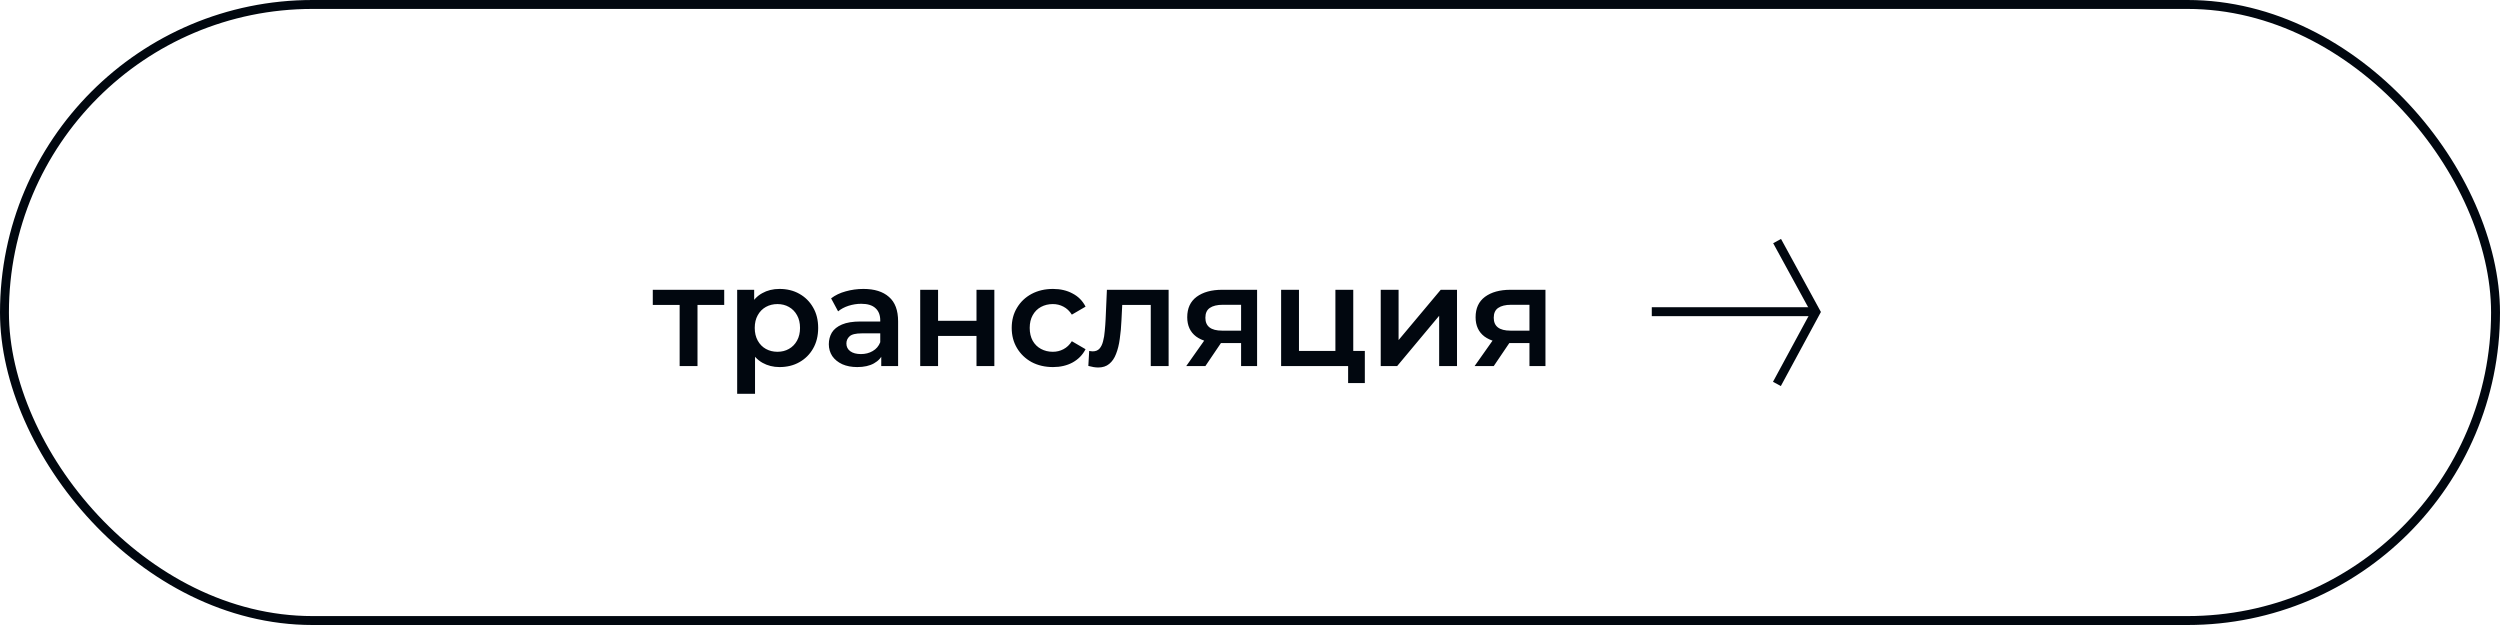
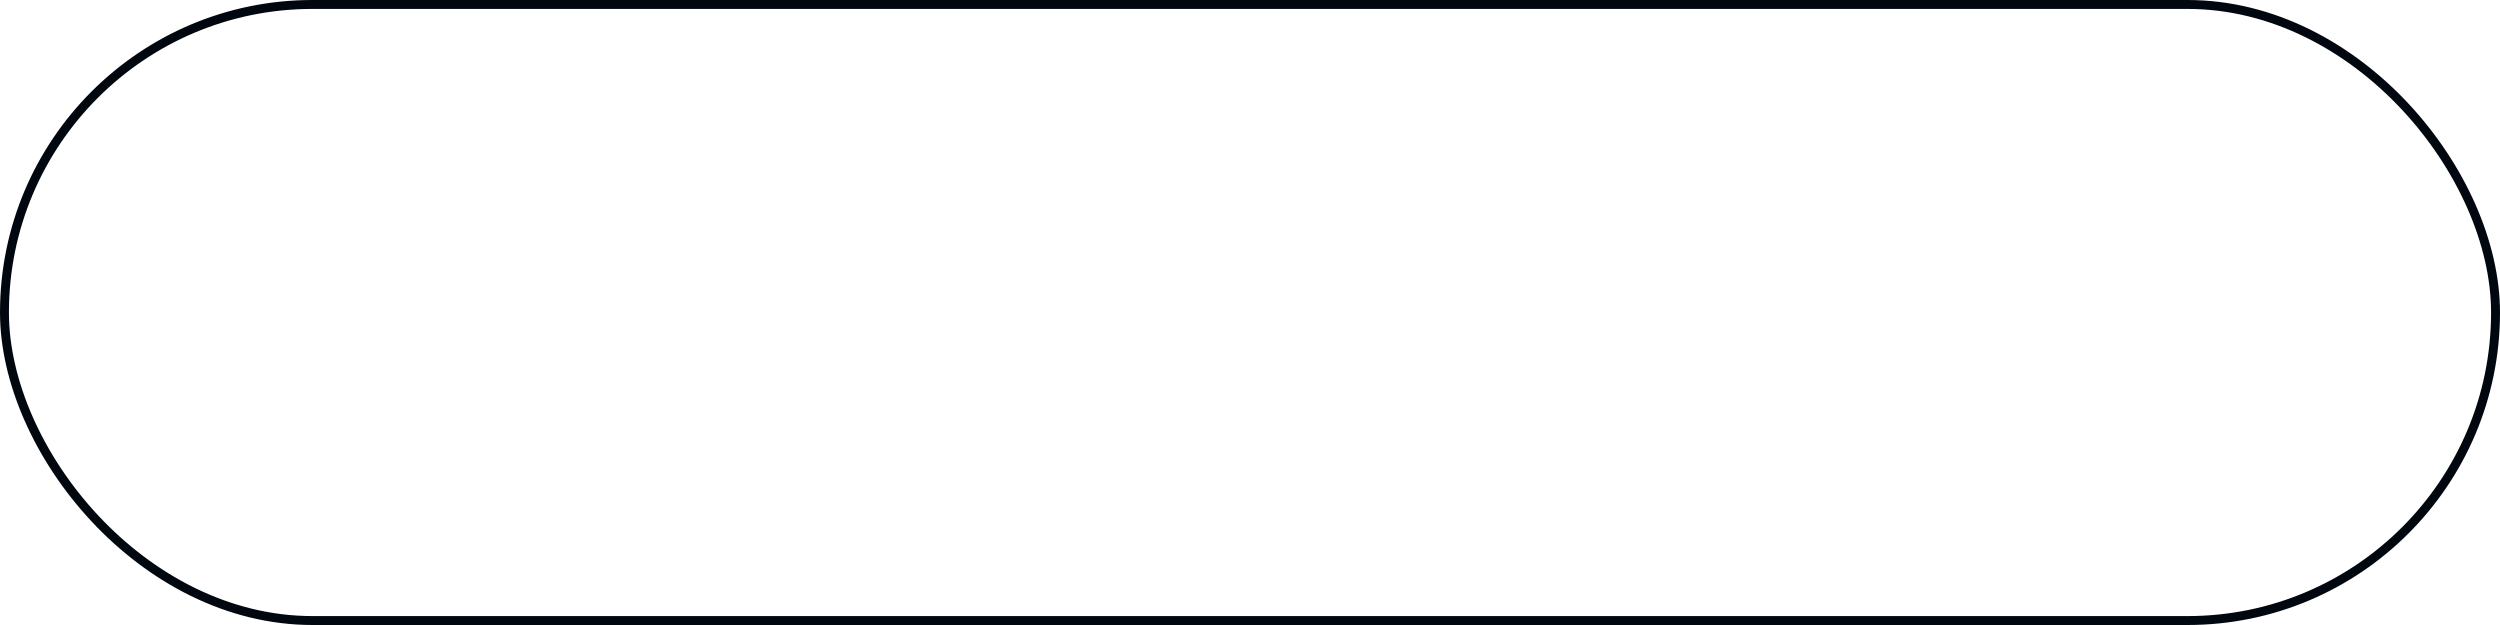
<svg xmlns="http://www.w3.org/2000/svg" width="280" height="70" viewBox="0 0 280 70" fill="none">
  <rect x="0.5" y="0.5" width="279" height="69" rx="34.5" stroke="#01070F" />
-   <path d="M76.12 41V33.672L76.584 34.152H73.112V32.456H81.112V34.152H77.656L78.12 33.672V41H76.12ZM87.299 41.112C86.605 41.112 85.971 40.952 85.395 40.632C84.829 40.312 84.376 39.832 84.035 39.192C83.704 38.541 83.539 37.72 83.539 36.728C83.539 35.725 83.699 34.904 84.019 34.264C84.349 33.624 84.797 33.149 85.363 32.84C85.928 32.52 86.573 32.36 87.299 32.36C88.141 32.36 88.883 32.541 89.523 32.904C90.173 33.267 90.685 33.773 91.059 34.424C91.443 35.075 91.635 35.843 91.635 36.728C91.635 37.613 91.443 38.387 91.059 39.048C90.685 39.699 90.173 40.205 89.523 40.568C88.883 40.931 88.141 41.112 87.299 41.112ZM82.563 44.104V32.456H84.467V34.472L84.403 36.744L84.563 39.016V44.104H82.563ZM87.075 39.4C87.555 39.4 87.981 39.293 88.355 39.08C88.739 38.867 89.043 38.557 89.267 38.152C89.491 37.747 89.603 37.272 89.603 36.728C89.603 36.173 89.491 35.699 89.267 35.304C89.043 34.899 88.739 34.589 88.355 34.376C87.981 34.163 87.555 34.056 87.075 34.056C86.595 34.056 86.163 34.163 85.779 34.376C85.395 34.589 85.091 34.899 84.867 35.304C84.643 35.699 84.531 36.173 84.531 36.728C84.531 37.272 84.643 37.747 84.867 38.152C85.091 38.557 85.395 38.867 85.779 39.08C86.163 39.293 86.595 39.4 87.075 39.4ZM98.7 41V39.272L98.588 38.904V35.88C98.588 35.293 98.412 34.84 98.06 34.52C97.708 34.189 97.174 34.024 96.46 34.024C95.98 34.024 95.505 34.099 95.036 34.248C94.577 34.397 94.188 34.605 93.868 34.872L93.084 33.416C93.543 33.064 94.087 32.803 94.716 32.632C95.356 32.451 96.017 32.36 96.7 32.36C97.937 32.36 98.892 32.659 99.564 33.256C100.247 33.843 100.588 34.755 100.588 35.992V41H98.7ZM96.012 41.112C95.372 41.112 94.812 41.005 94.332 40.792C93.852 40.568 93.478 40.264 93.212 39.88C92.956 39.485 92.828 39.043 92.828 38.552C92.828 38.072 92.94 37.64 93.164 37.256C93.398 36.872 93.777 36.568 94.3 36.344C94.823 36.12 95.516 36.008 96.38 36.008H98.86V37.336H96.524C95.841 37.336 95.382 37.448 95.148 37.672C94.913 37.885 94.796 38.152 94.796 38.472C94.796 38.835 94.94 39.123 95.228 39.336C95.516 39.549 95.916 39.656 96.428 39.656C96.918 39.656 97.356 39.544 97.74 39.32C98.135 39.096 98.417 38.765 98.588 38.328L98.924 39.528C98.732 40.029 98.385 40.419 97.884 40.696C97.393 40.973 96.769 41.112 96.012 41.112ZM103.063 41V32.456H105.063V35.928H109.367V32.456H111.367V41H109.367V37.624H105.063V41H103.063ZM117.935 41.112C117.039 41.112 116.239 40.925 115.535 40.552C114.842 40.168 114.298 39.645 113.903 38.984C113.508 38.323 113.311 37.571 113.311 36.728C113.311 35.875 113.508 35.123 113.903 34.472C114.298 33.811 114.842 33.293 115.535 32.92C116.239 32.547 117.039 32.36 117.935 32.36C118.767 32.36 119.498 32.531 120.127 32.872C120.767 33.203 121.252 33.693 121.583 34.344L120.047 35.24C119.791 34.835 119.476 34.536 119.103 34.344C118.74 34.152 118.346 34.056 117.919 34.056C117.428 34.056 116.986 34.163 116.591 34.376C116.196 34.589 115.887 34.899 115.663 35.304C115.439 35.699 115.327 36.173 115.327 36.728C115.327 37.283 115.439 37.763 115.663 38.168C115.887 38.563 116.196 38.867 116.591 39.08C116.986 39.293 117.428 39.4 117.919 39.4C118.346 39.4 118.74 39.304 119.103 39.112C119.476 38.92 119.791 38.621 120.047 38.216L121.583 39.112C121.252 39.752 120.767 40.248 120.127 40.6C119.498 40.941 118.767 41.112 117.935 41.112ZM121.893 40.984L121.989 39.304C122.064 39.315 122.133 39.325 122.197 39.336C122.261 39.347 122.32 39.352 122.373 39.352C122.704 39.352 122.96 39.251 123.141 39.048C123.322 38.845 123.456 38.573 123.541 38.232C123.637 37.88 123.701 37.491 123.733 37.064C123.776 36.627 123.808 36.189 123.829 35.752L123.973 32.456H130.885V41H128.885V33.608L129.349 34.152H125.285L125.717 33.592L125.605 35.848C125.573 36.605 125.509 37.309 125.413 37.96C125.328 38.6 125.189 39.16 124.997 39.64C124.816 40.12 124.56 40.493 124.229 40.76C123.909 41.027 123.498 41.16 122.997 41.16C122.837 41.16 122.661 41.144 122.469 41.112C122.288 41.08 122.096 41.037 121.893 40.984ZM139.002 41V38.088L139.29 38.424H136.73C135.557 38.424 134.634 38.179 133.962 37.688C133.301 37.187 132.97 36.467 132.97 35.528C132.97 34.525 133.322 33.763 134.026 33.24C134.741 32.717 135.69 32.456 136.874 32.456H140.794V41H139.002ZM132.858 41L135.162 37.736H137.21L135.002 41H132.858ZM139.002 37.448V33.608L139.29 34.136H136.938C136.32 34.136 135.84 34.253 135.498 34.488C135.168 34.712 135.002 35.08 135.002 35.592C135.002 36.552 135.626 37.032 136.874 37.032H139.29L139.002 37.448ZM143.485 41V32.456H145.485V39.304H149.565V32.456H151.565V41H143.485ZM150.989 42.904V40.952L151.453 41H149.565V39.304H152.861V42.904H150.989ZM154.641 41V32.456H156.641V38.088L161.361 32.456H163.185V41H161.185V35.368L156.481 41H154.641ZM171.299 41V38.088L171.587 38.424H169.027C167.854 38.424 166.931 38.179 166.259 37.688C165.598 37.187 165.267 36.467 165.267 35.528C165.267 34.525 165.619 33.763 166.323 33.24C167.038 32.717 167.987 32.456 169.171 32.456H173.091V41H171.299ZM165.155 41L167.459 37.736H169.507L167.299 41H165.155ZM171.299 37.448V33.608L171.587 34.136H169.235C168.617 34.136 168.137 34.253 167.795 34.488C167.465 34.712 167.299 35.08 167.299 35.592C167.299 36.552 167.923 37.032 169.171 37.032H171.587L171.299 37.448Z" fill="#01070F" />
-   <path d="M185 34.909L203.349 34.909" stroke="#01070F" />
-   <path d="M199.014 43L203.373 34.943L199.035 27" stroke="#01070F" />
</svg>